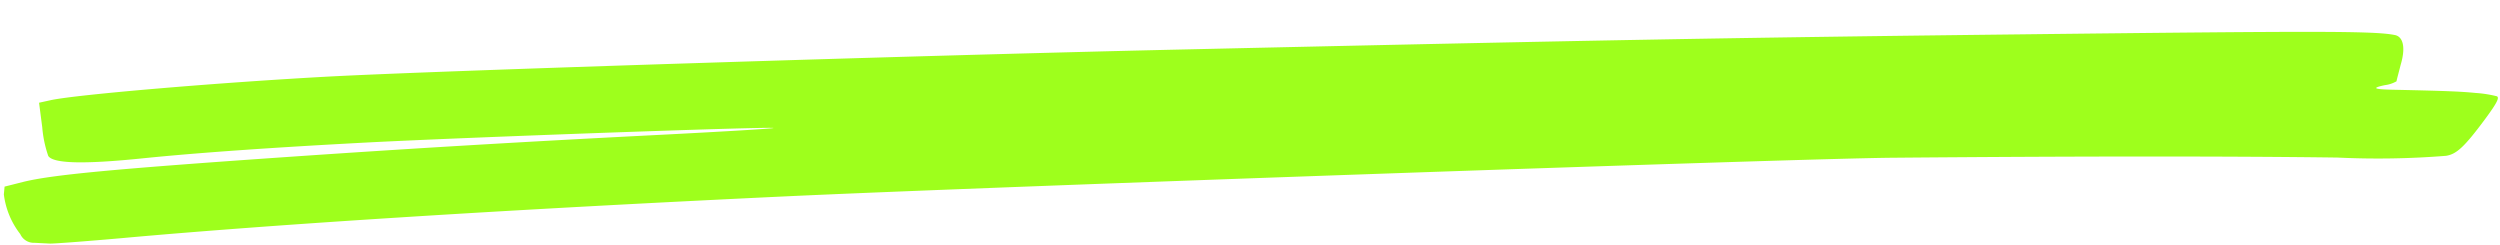
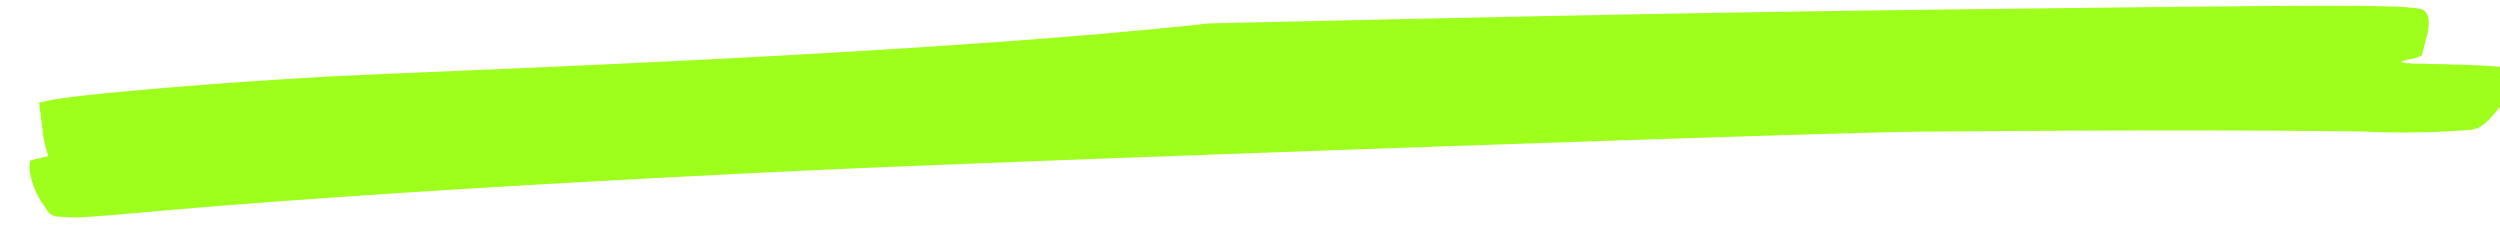
<svg xmlns="http://www.w3.org/2000/svg" width="144.654" height="14.193" viewBox="0 0 144.654 14.193">
-   <path id="Path_138771" data-name="Path 138771" d="M169.391,564.263c-6.487.127-14.558.533-16.064.8l-.695.127.135,1.43a6.748,6.748,0,0,0,.29,1.667c.27.449,2.008.559,5.425.33,3.282-.22,7.8-.372,13.129-.466,6.082-.1,23.3-.11,23.44-.017.039.034-2.973.11-6.7.169-7.569.119-13.96.271-21.47.525-10.156.347-13.689.559-15.35.914l-1.062.229-.058.449a4.668,4.668,0,0,0,.869,2.328.86.86,0,0,0,.811.533c.27.025.676.059.888.076s2.085-.059,4.151-.169c9.017-.5,22.667-.88,38.423-1.075,11.951-.144,58.638-.144,64.1,0,10.658.279,19.655.593,25.776.889a49.517,49.517,0,0,0,6.275.119c.618-.068,1.1-.491,2.336-2.04.714-.9.888-1.21.734-1.3a6.918,6.918,0,0,0-1.236-.237c-.888-.118-1.7-.178-4.827-.356-1.062-.059-1.178-.144-.386-.279a1.766,1.766,0,0,0,.676-.2c0-.051.135-.474.27-.94.328-.973.212-1.617-.27-1.735-1.178-.279-4.228-.389-21.818-.8-16.219-.381-24.27-.516-48.269-.813C203.547,564.229,175.763,564.144,169.391,564.263Z" transform="translate(-170.004 -553.575) rotate(-2)" fill="#9eff1c" fill-rule="evenodd" />
+   <path id="Path_138771" data-name="Path 138771" d="M169.391,564.263c-6.487.127-14.558.533-16.064.8l-.695.127.135,1.43a6.748,6.748,0,0,0,.29,1.667l-1.062.229-.058.449a4.668,4.668,0,0,0,.869,2.328.86.86,0,0,0,.811.533c.27.025.676.059.888.076s2.085-.059,4.151-.169c9.017-.5,22.667-.88,38.423-1.075,11.951-.144,58.638-.144,64.1,0,10.658.279,19.655.593,25.776.889a49.517,49.517,0,0,0,6.275.119c.618-.068,1.1-.491,2.336-2.04.714-.9.888-1.21.734-1.3a6.918,6.918,0,0,0-1.236-.237c-.888-.118-1.7-.178-4.827-.356-1.062-.059-1.178-.144-.386-.279a1.766,1.766,0,0,0,.676-.2c0-.051.135-.474.27-.94.328-.973.212-1.617-.27-1.735-1.178-.279-4.228-.389-21.818-.8-16.219-.381-24.27-.516-48.269-.813C203.547,564.229,175.763,564.144,169.391,564.263Z" transform="translate(-170.004 -553.575) rotate(-2)" fill="#9eff1c" fill-rule="evenodd" />
</svg>